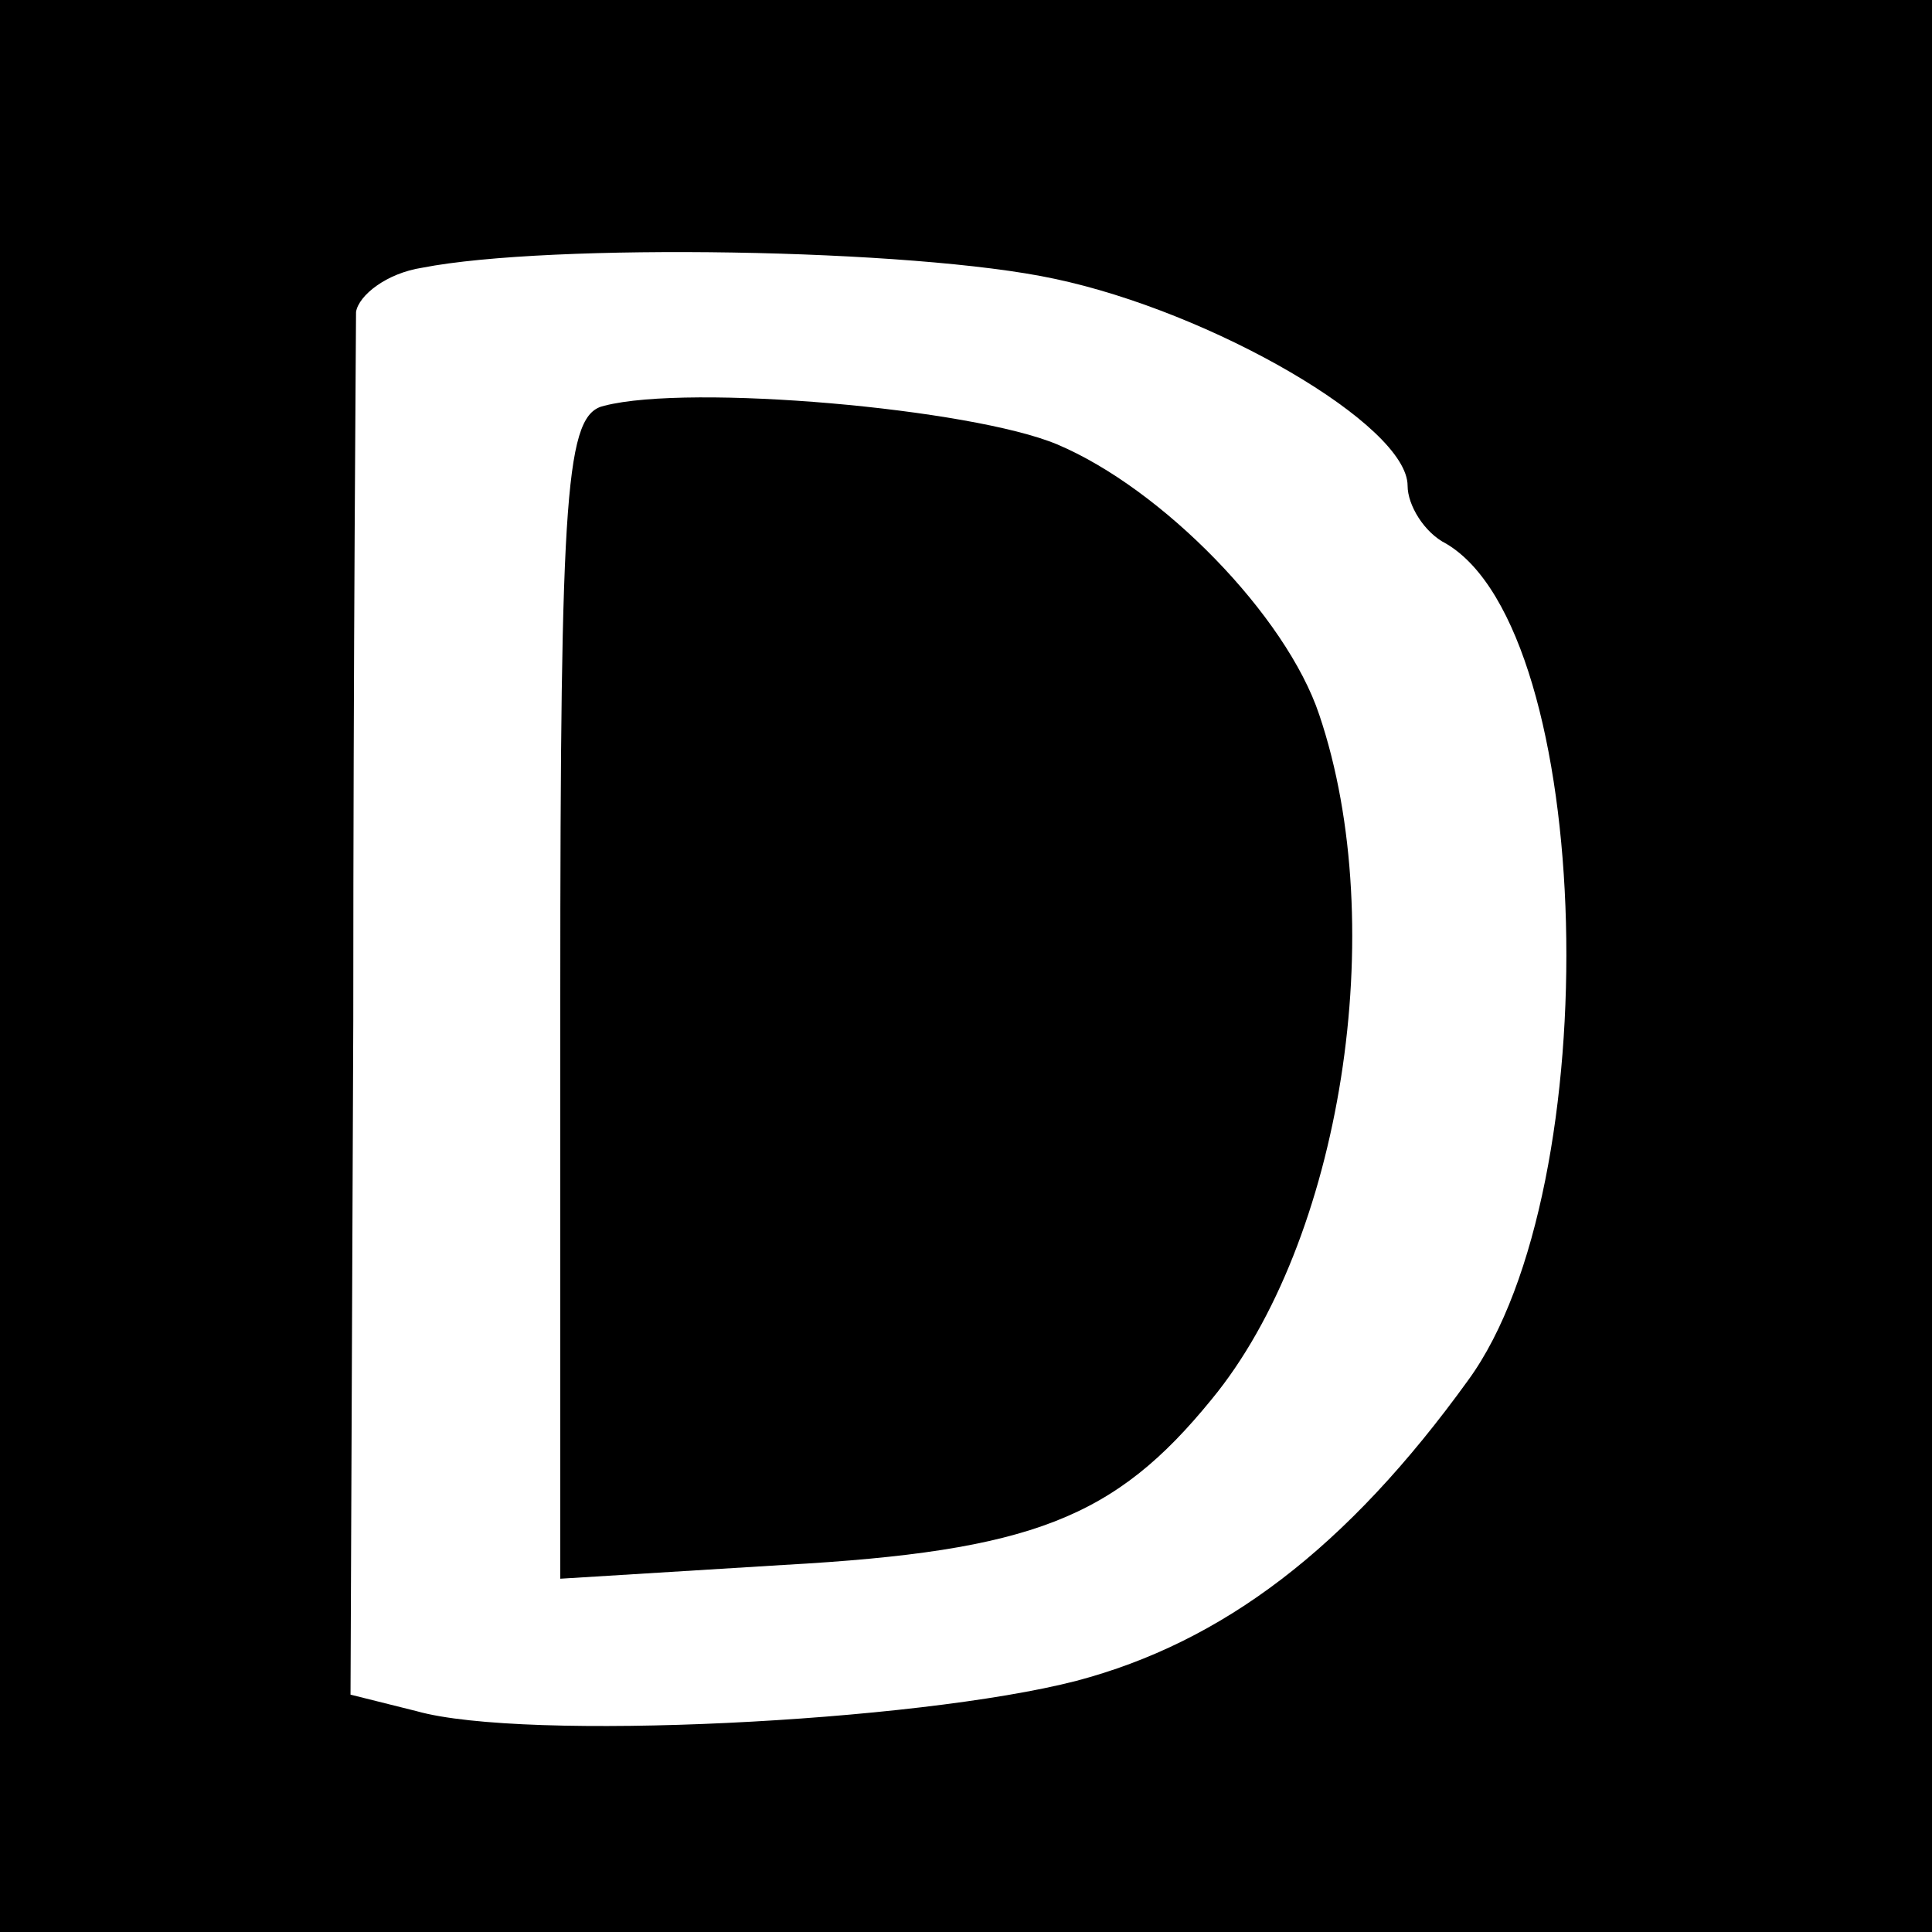
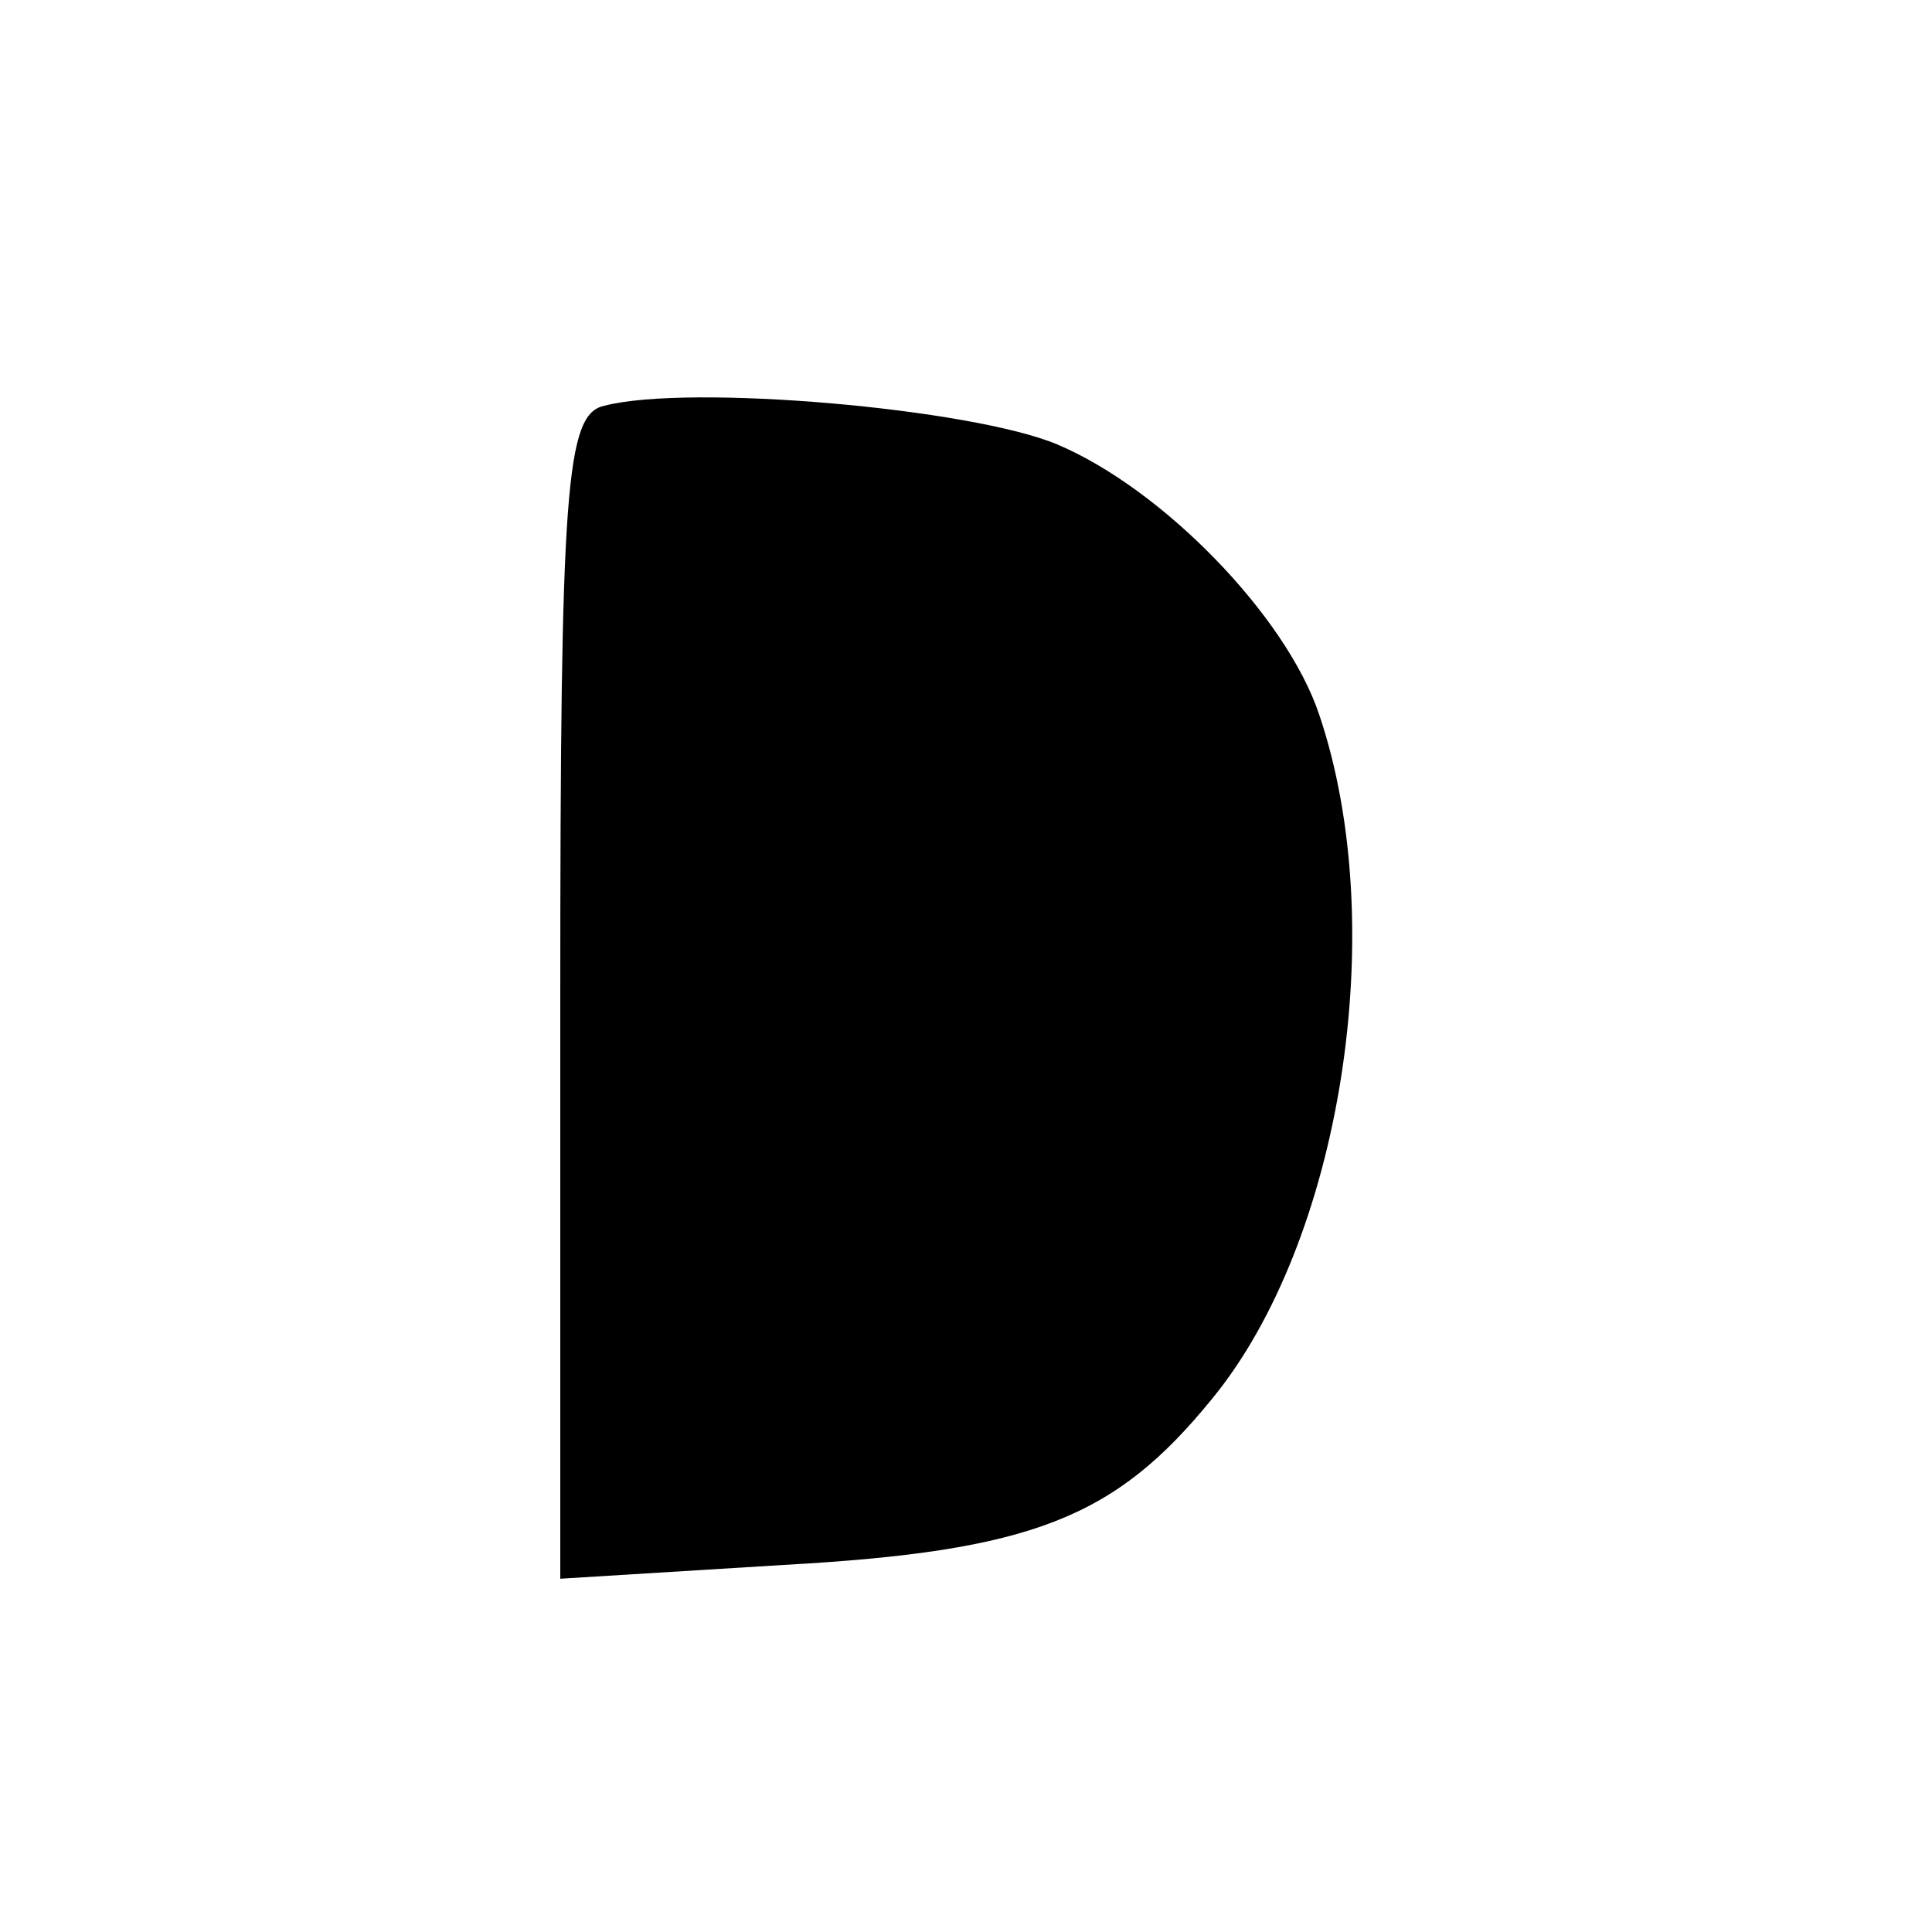
<svg xmlns="http://www.w3.org/2000/svg" version="1.0" width="70pt" height="70pt" viewBox="0 0 70 70" preserveAspectRatio="xMidYMid meet">
  <g transform="translate(0,70) scale(0.1,-0.1)" fill="#000000" stroke="none">
-     <path d="M0 350 l0 -350 350 0 350 0 0 350 0 350 -350 0 -350 0 0 -350z m382 249 c57 -12 128 -53 128 -75 0 -7 6 -17 14 -21 54 -32 59 -233 8 -303 -44 -61 -89 -95 -142 -109 -58 -15 -200 -22 -239 -11 l-24 6 1 244 c0 135 1 250 1 257 1 6 11 14 24 16 46 9 178 7 229 -4z" />
    <path d="M219 553 c-14 -3 -16 -29 -16 -215 l0 -210 81 5 c90 5 120 17 155 60 47 57 65 171 39 248 -12 36 -57 82 -95 98 -31 13 -133 22 -164 14z" />
  </g>
</svg>